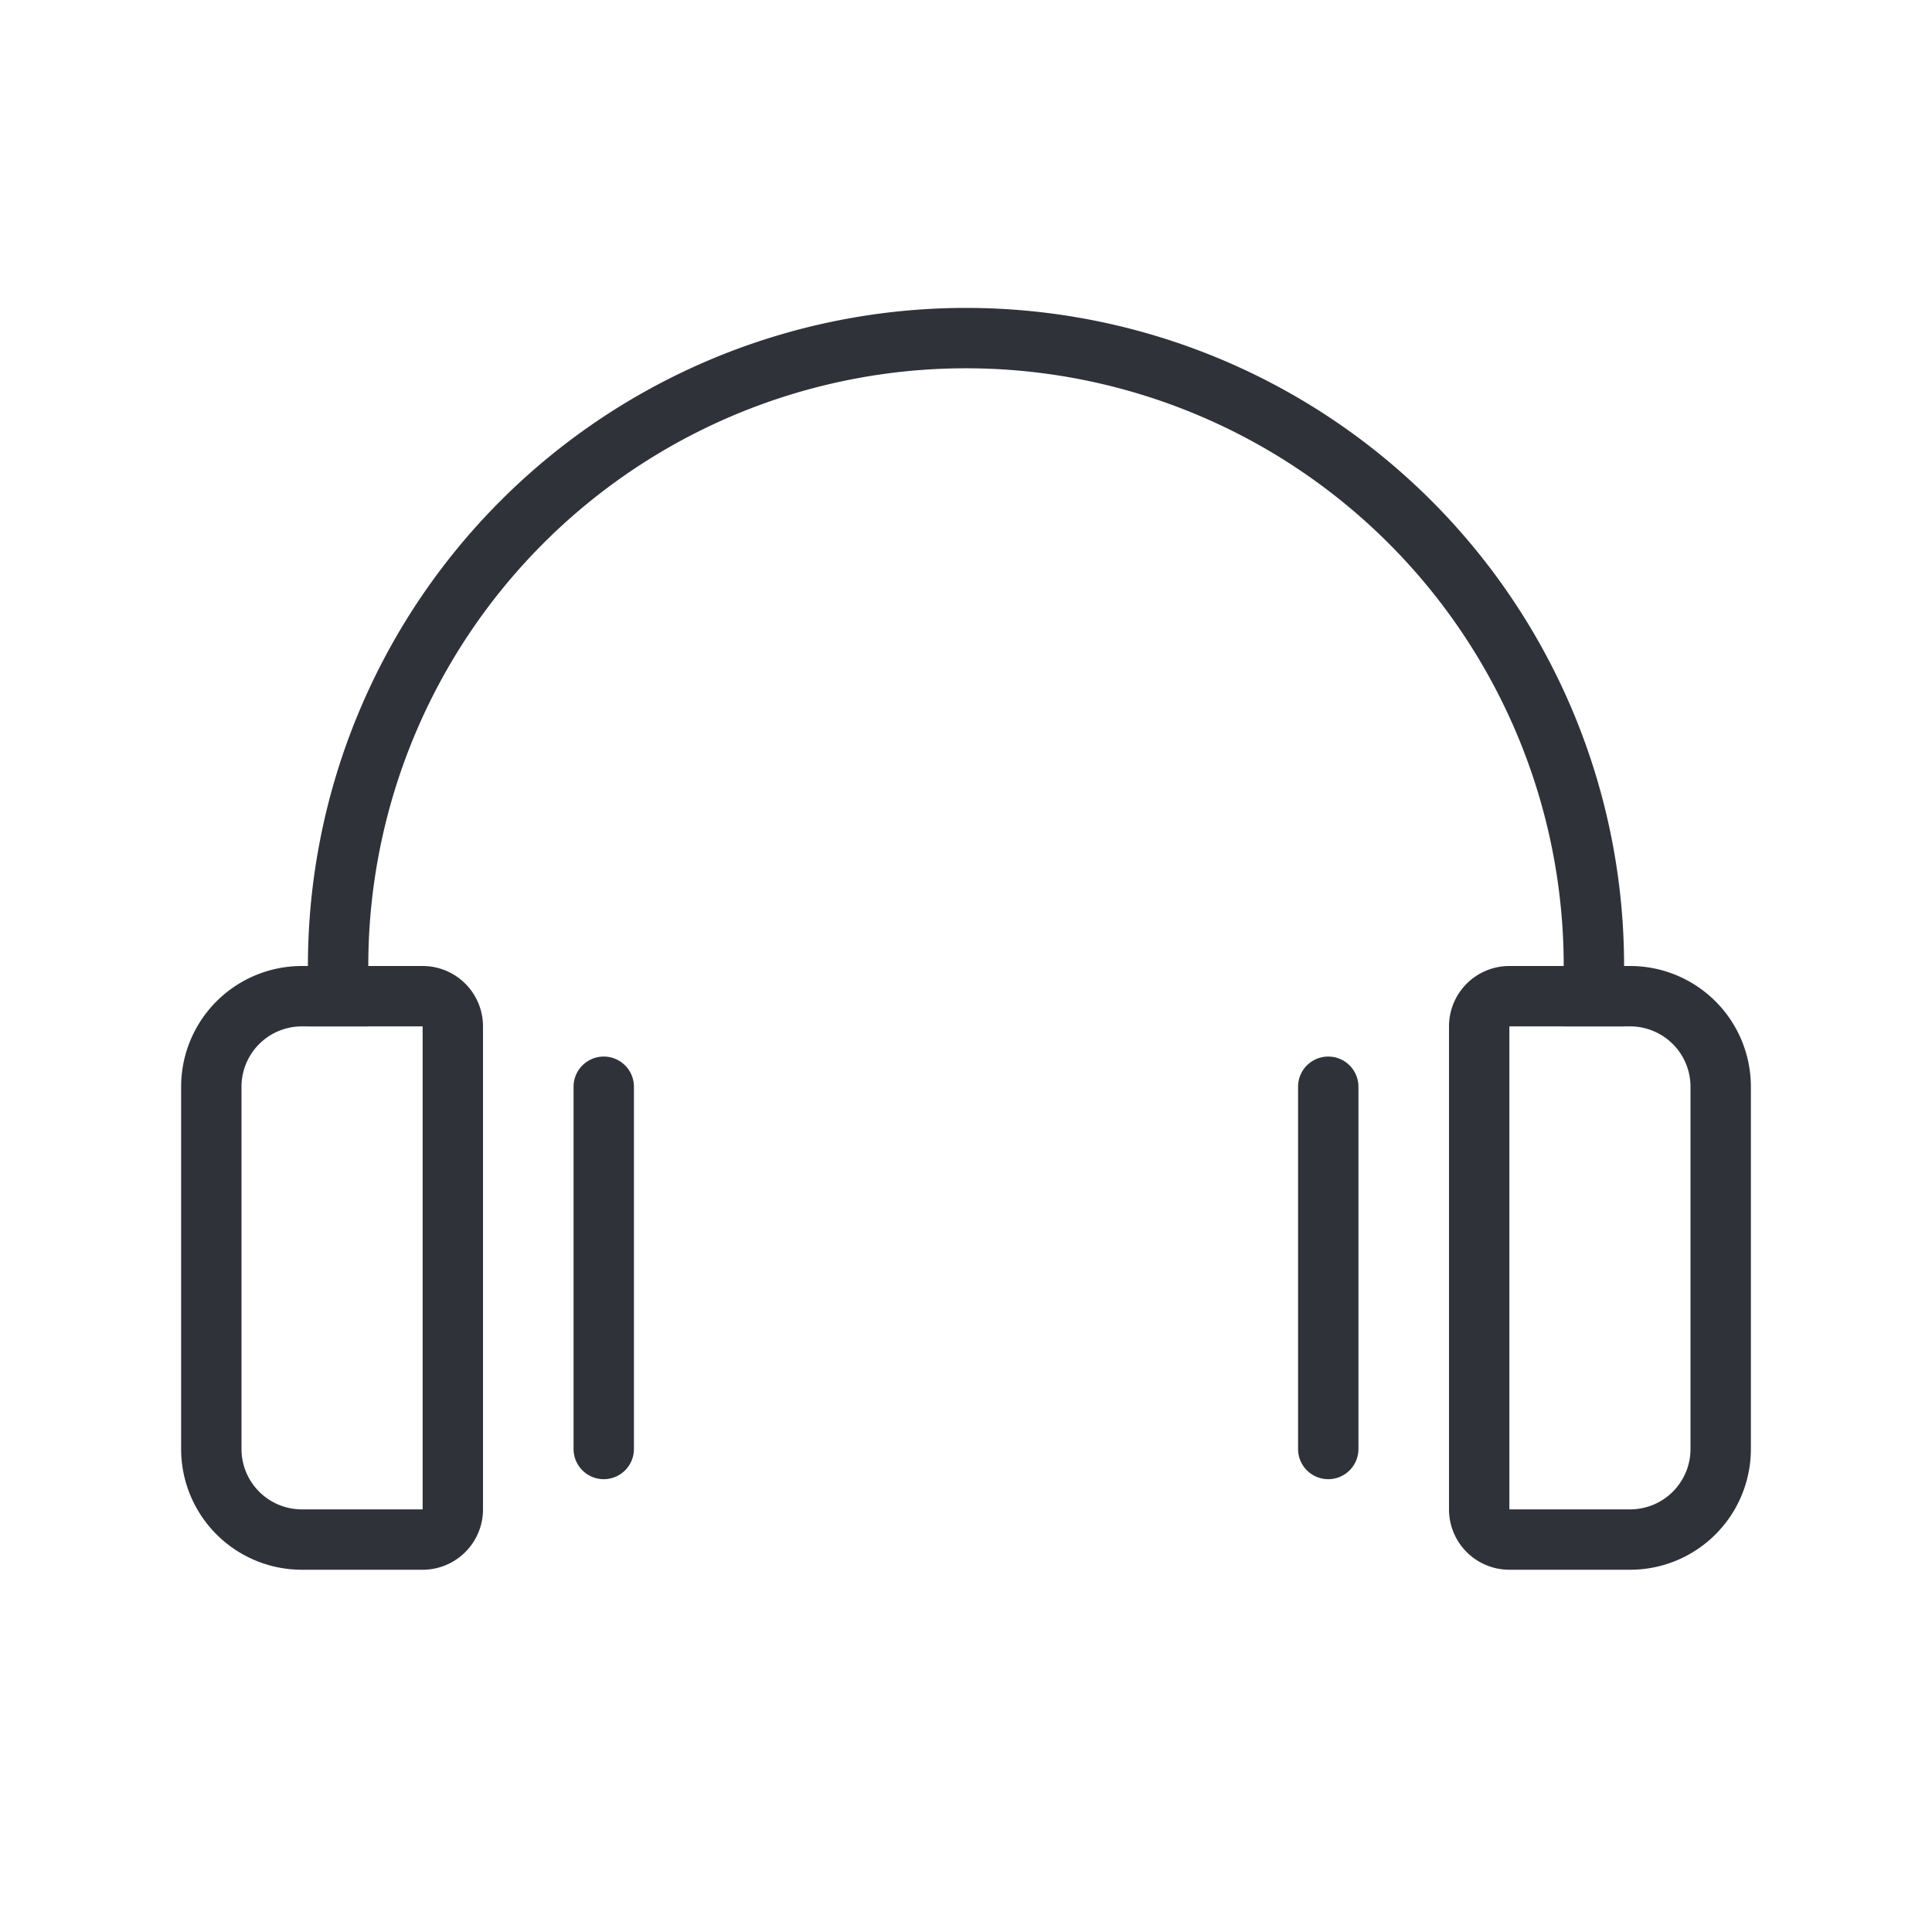
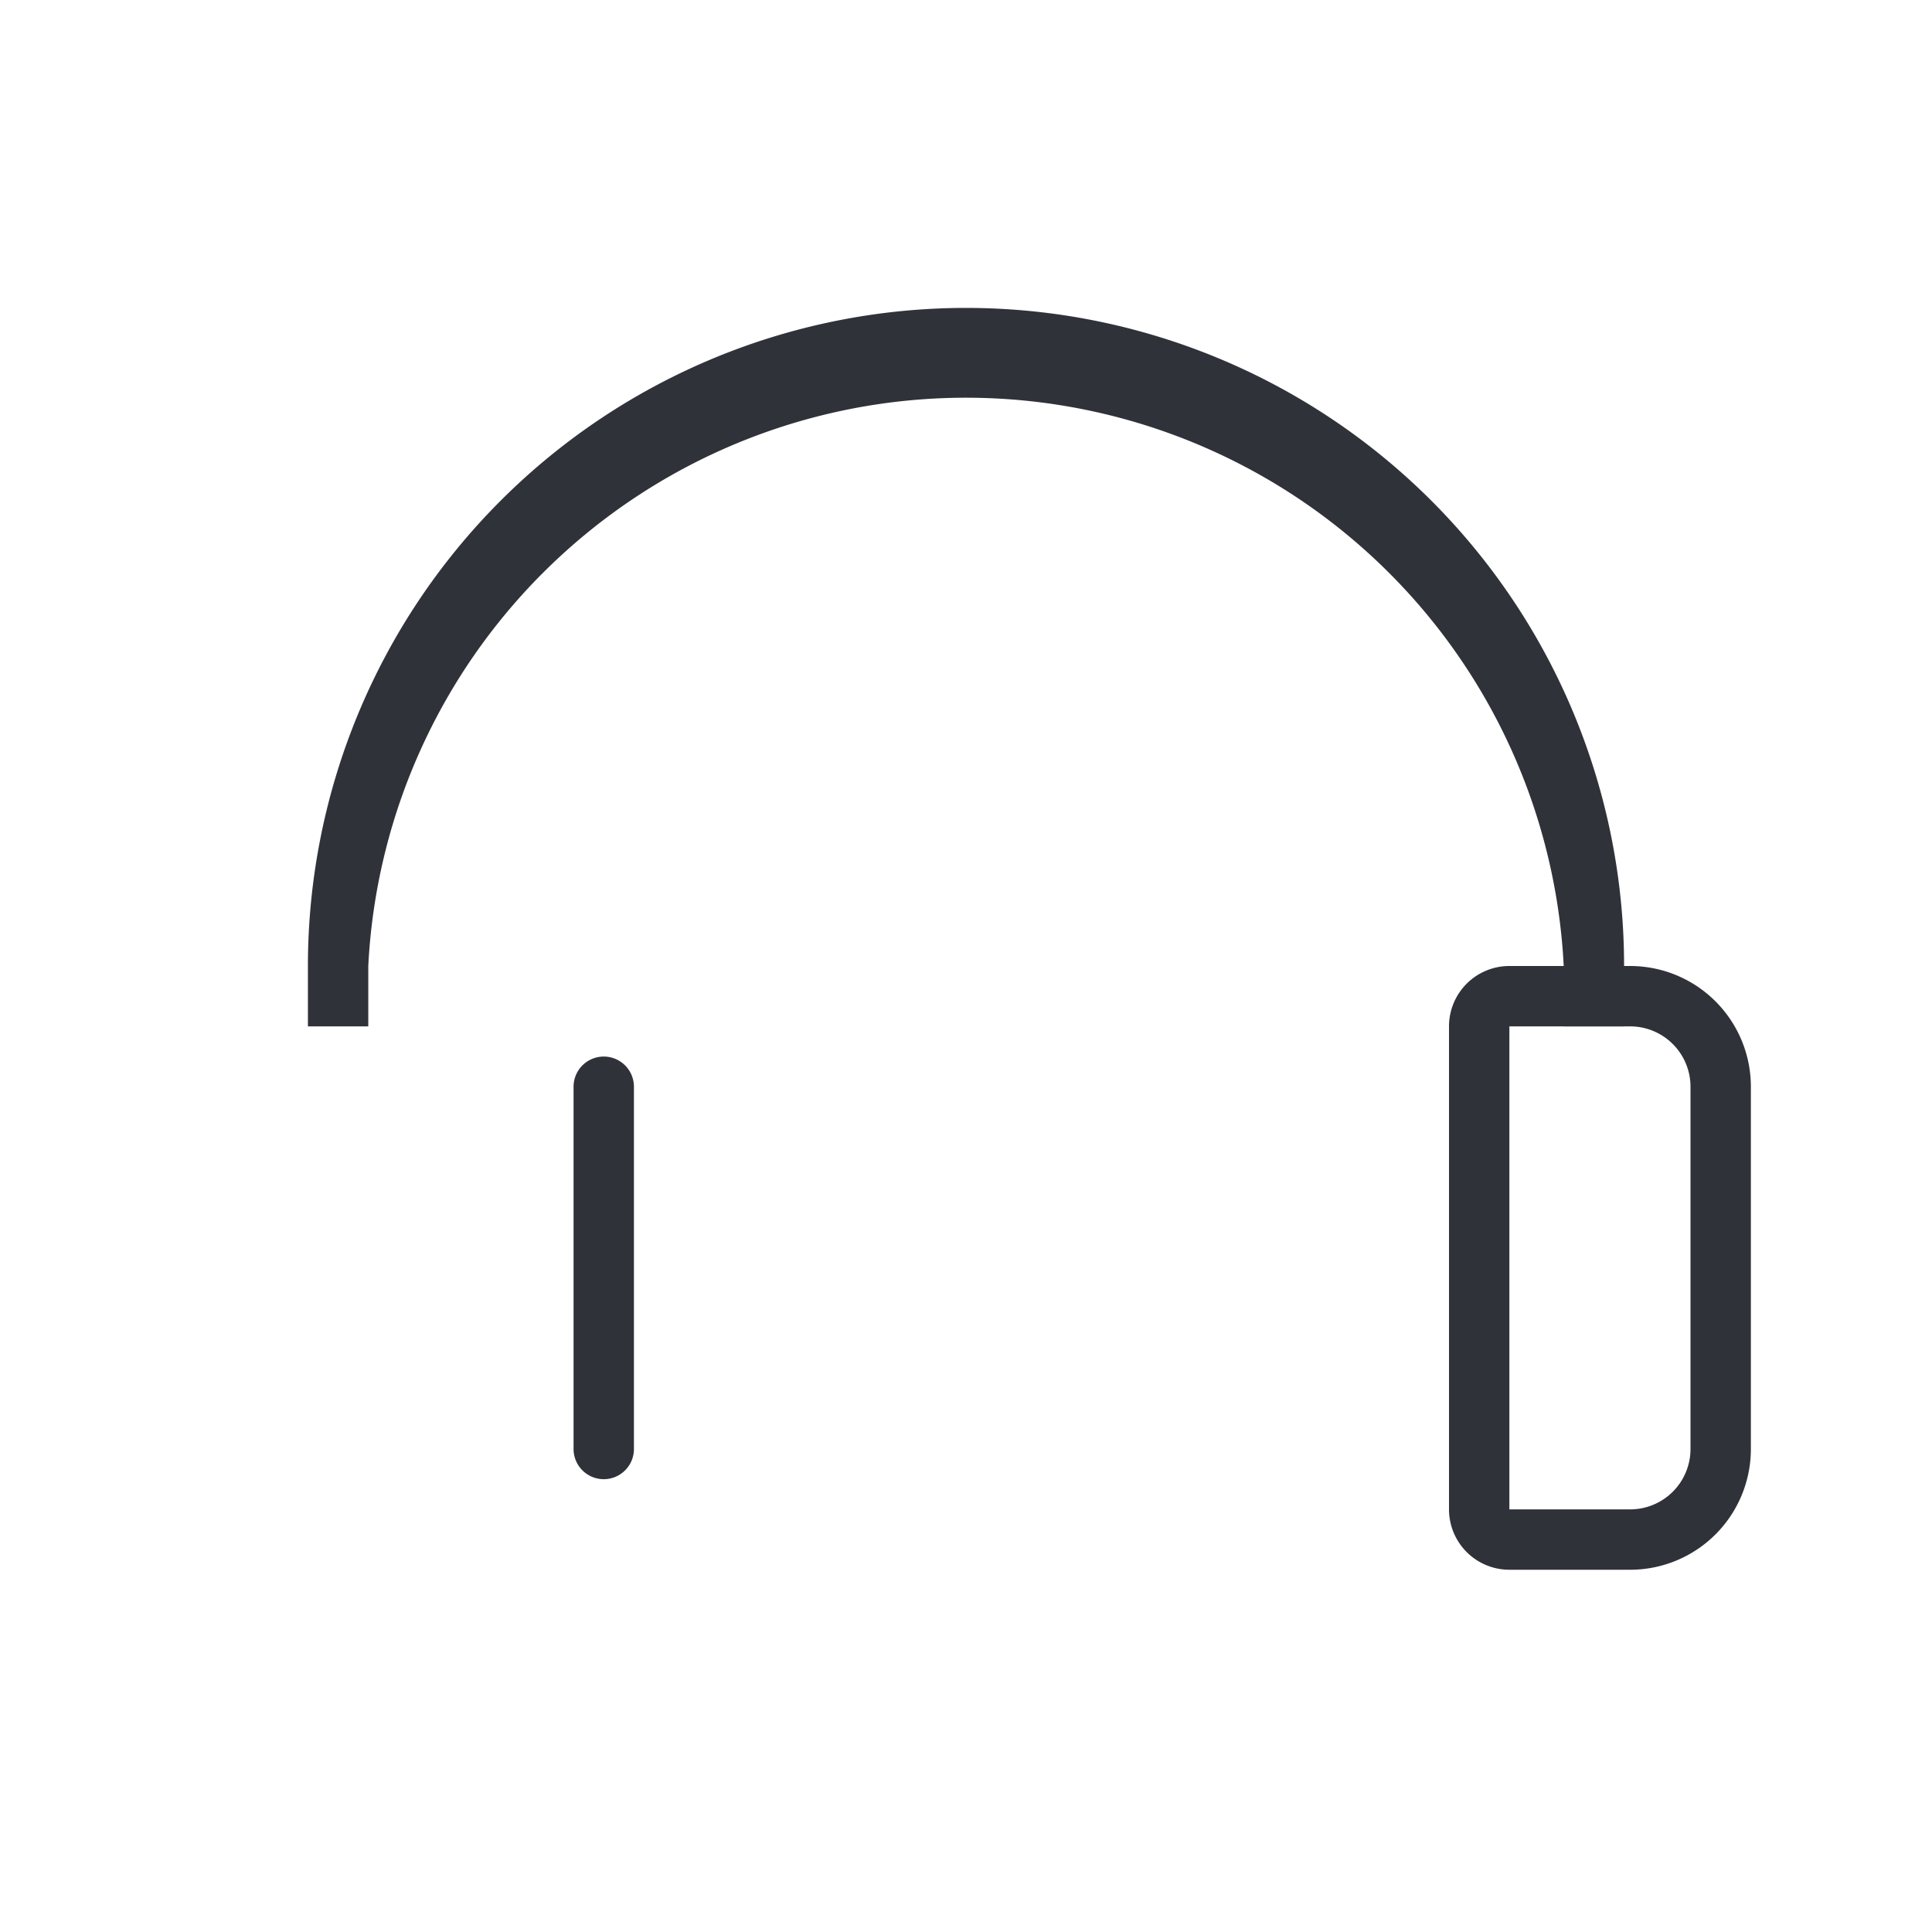
<svg xmlns="http://www.w3.org/2000/svg" viewBox="0 0 32 32">
  <defs>
    <style>.cls-1{fill:#30323a;}</style>
  </defs>
  <g id="listen">
-     <path class="cls-1" d="M26.9,17h-1V16A9.9,9.9,0,0,0,6.1,16v1h-1V16a10.9,10.9,0,0,1,21.8,0Z" />
-     <path class="cls-1" d="M7,17v8H5a1,1,0,0,1-1-1V18a1,1,0,0,1,1-1H7m0-1H5a2,2,0,0,0-2,2v6a2,2,0,0,0,2,2H7a1,1,0,0,0,1-1V17a1,1,0,0,0-1-1Z" />
+     <path class="cls-1" d="M26.9,17h-1A9.9,9.9,0,0,0,6.1,16v1h-1V16a10.9,10.9,0,0,1,21.8,0Z" />
    <path class="cls-1" d="M27,17a1,1,0,0,1,1,1v6a1,1,0,0,1-1,1H25V17h2m0-1H25a1,1,0,0,0-1,1v8a1,1,0,0,0,1,1h2a2,2,0,0,0,2-2V18a2,2,0,0,0-2-2Z" />
    <path class="cls-1" d="M10,24.5a.5.5,0,0,1-.5-.5V18a.5.5,0,0,1,1,0v6A.5.5,0,0,1,10,24.5Z" />
-     <path class="cls-1" d="M22,24.5a.5.5,0,0,1-.5-.5V18a.5.5,0,0,1,1,0v6A.5.5,0,0,1,22,24.5Z" />
  </g>
</svg>